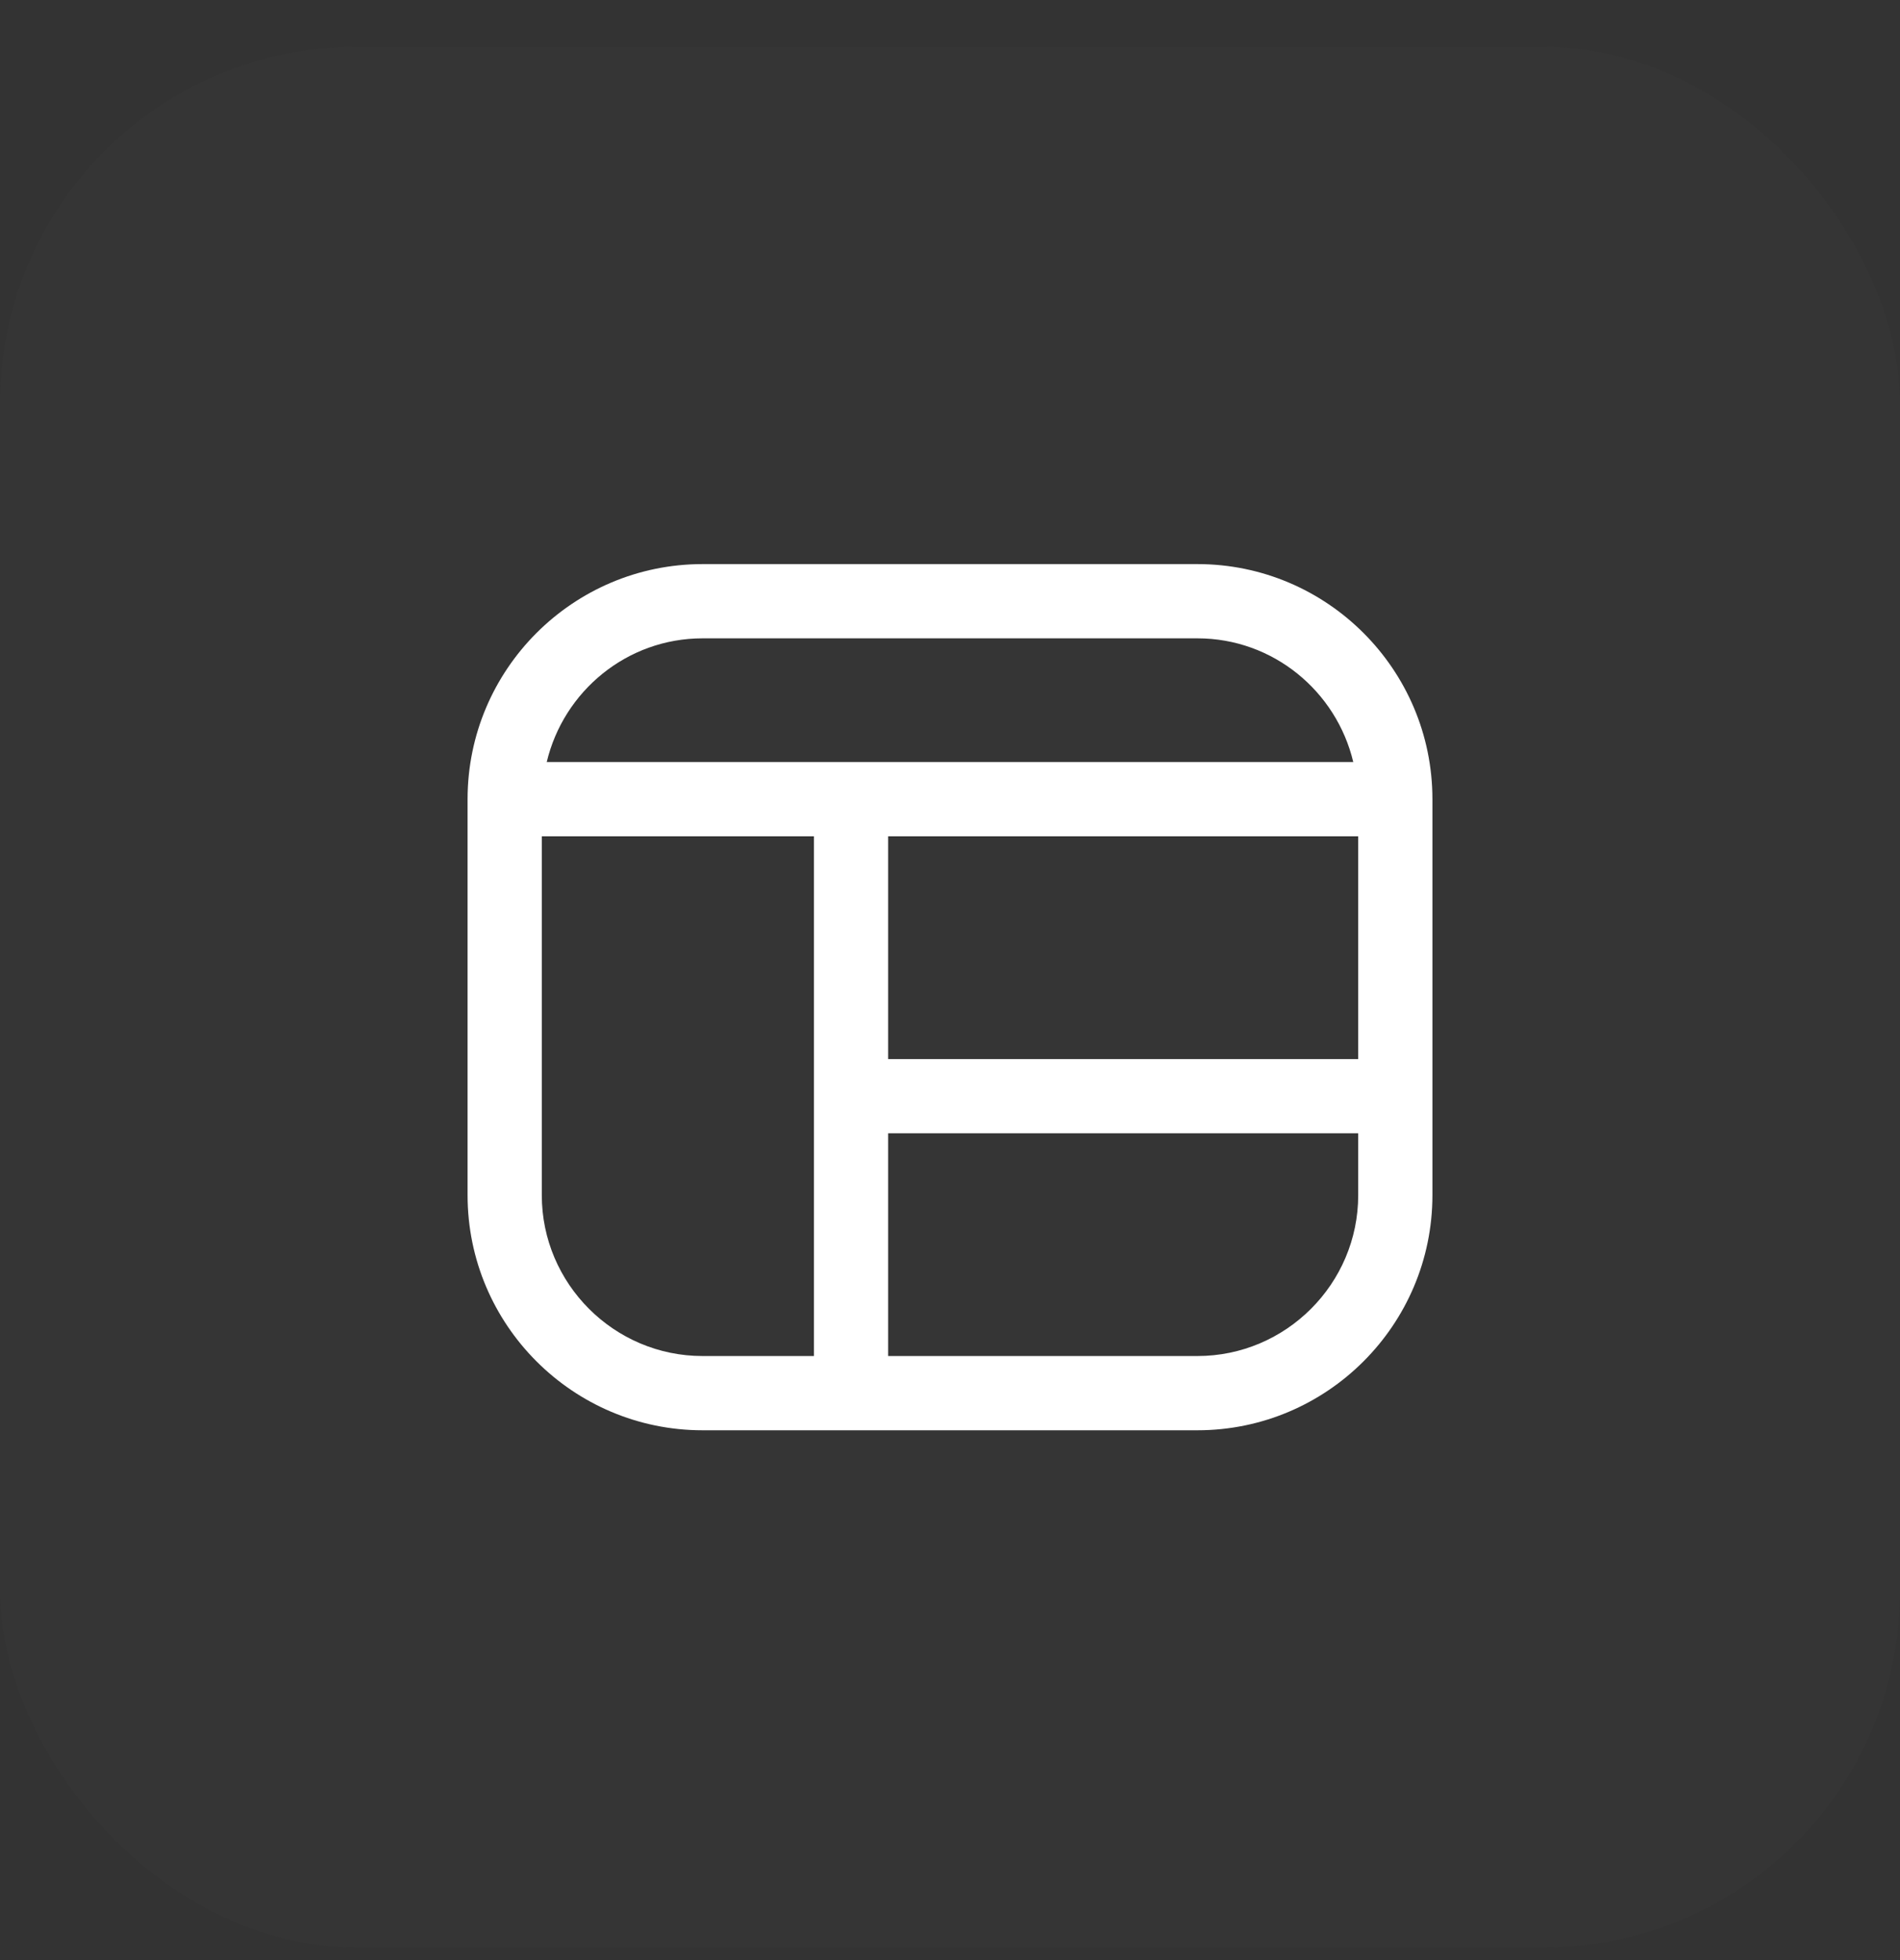
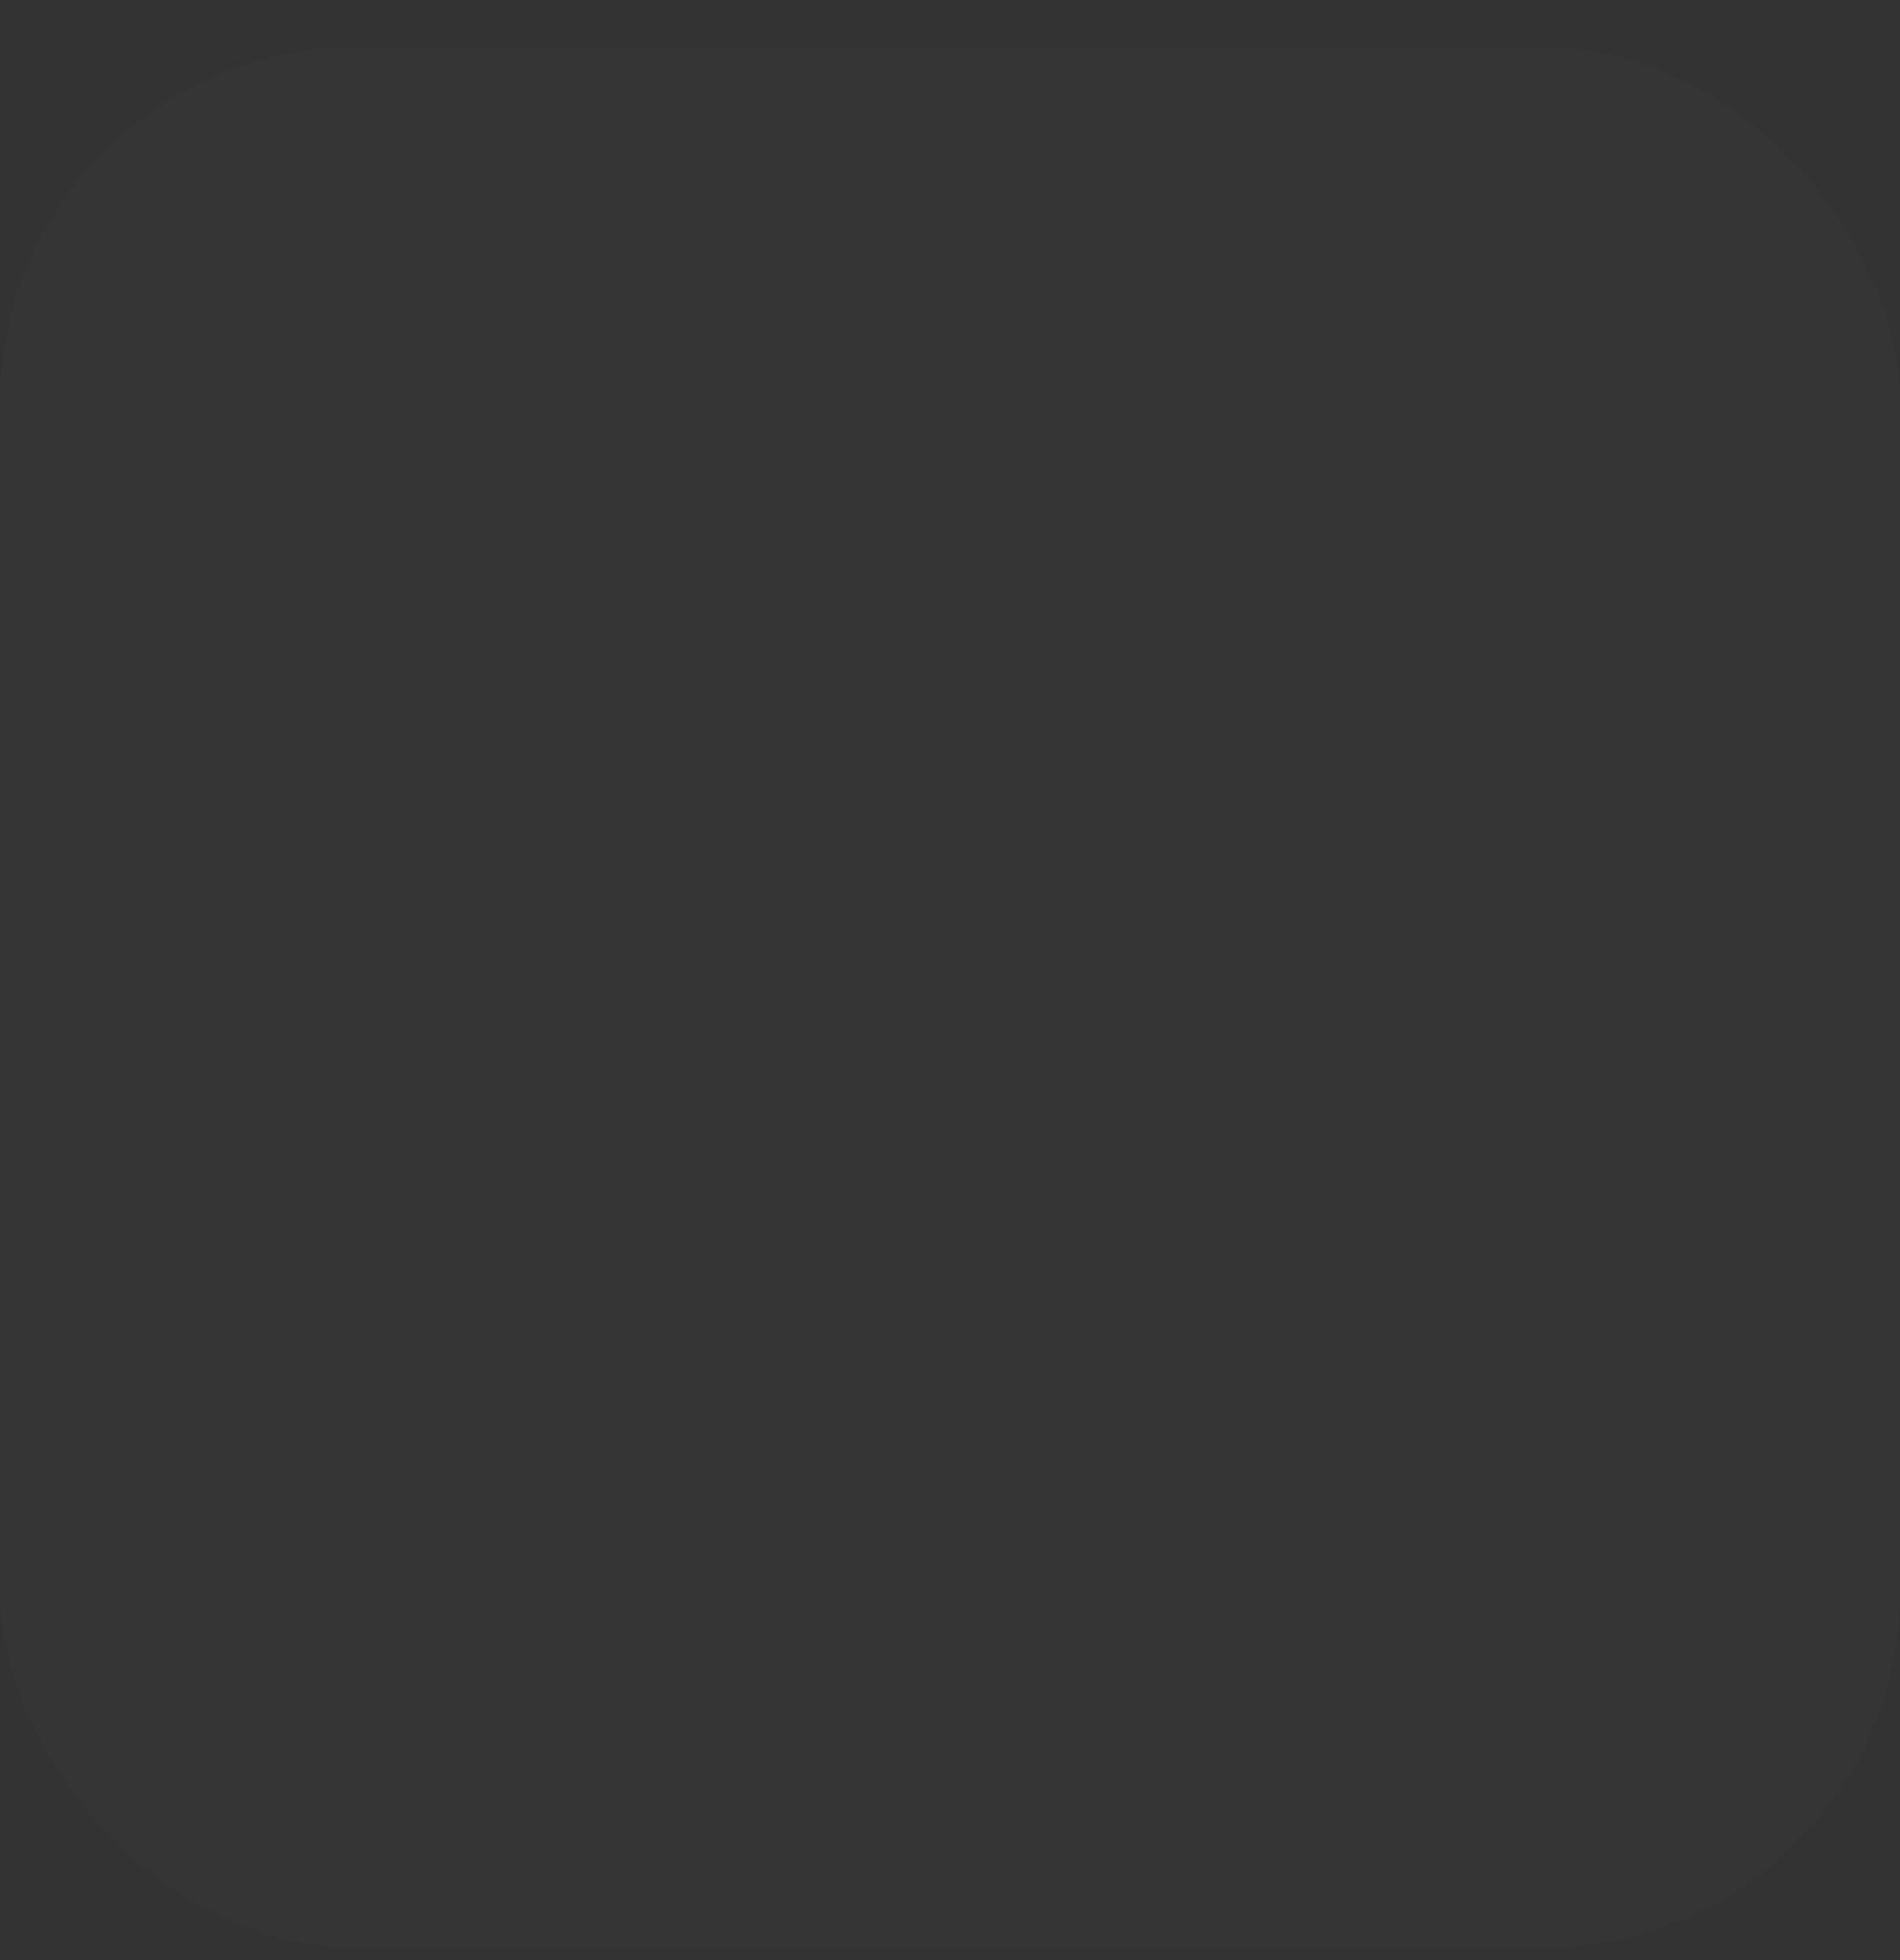
<svg xmlns="http://www.w3.org/2000/svg" width="32" height="33" viewBox="0 0 32 33" fill="none">
  <rect x="0" y="0" width="32" height="33" fill="#333333" stroke="none" />
  <rect y="0.788" width="32" height="32" rx="6" fill="#838383" fill-opacity="0.03" />
-   <path d="M20.167 9.497H11.833C9.65 9.497 7.875 11.272 7.875 13.455V20.122C7.875 22.305 9.65 24.08 11.833 24.08H20.167C22.35 24.08 24.125 22.305 24.125 20.122V13.455C24.125 11.272 22.35 9.497 20.167 9.497ZM14.958 14.08H22.875V17.83H14.958V14.08ZM11.833 10.747H20.167C21.442 10.747 22.508 11.638 22.792 12.83H9.208C9.492 11.638 10.558 10.747 11.833 10.747ZM9.125 20.122V14.08H13.708V22.83H11.833C10.342 22.83 9.125 21.613 9.125 20.122ZM20.167 22.83H14.958V19.08H22.875V20.122C22.875 21.613 21.658 22.83 20.167 22.83Z" fill="white" />
</svg>